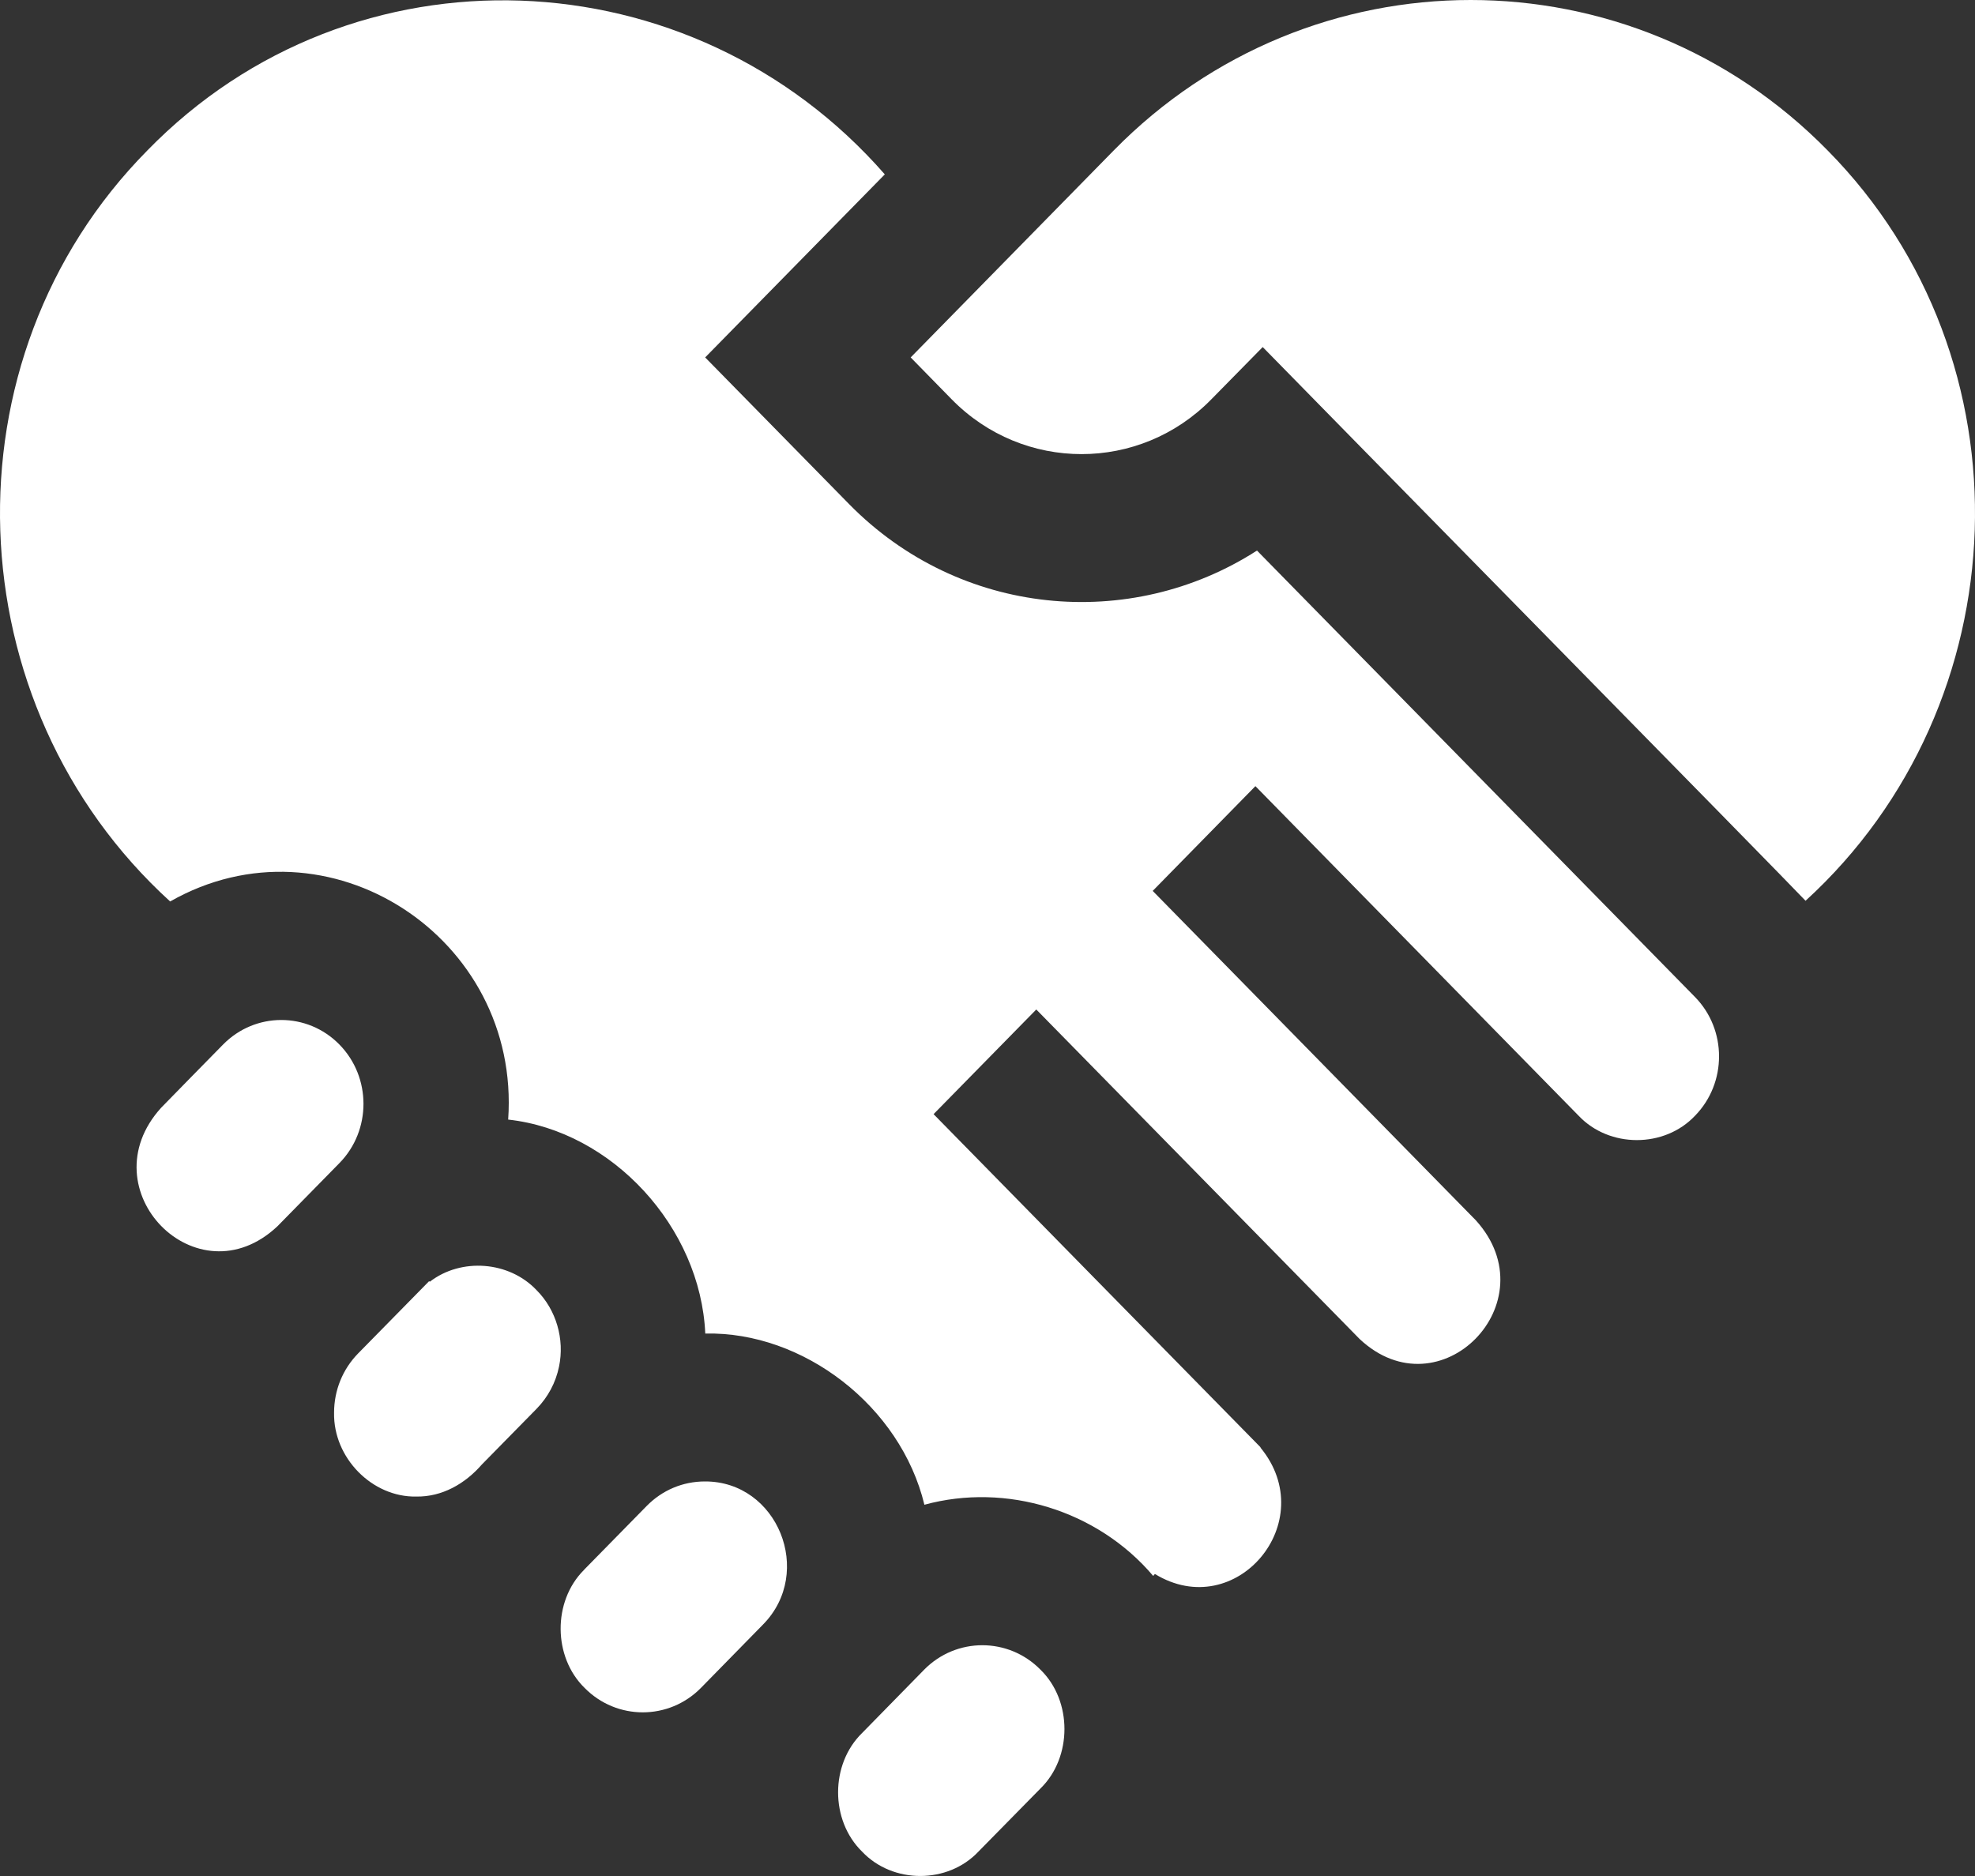
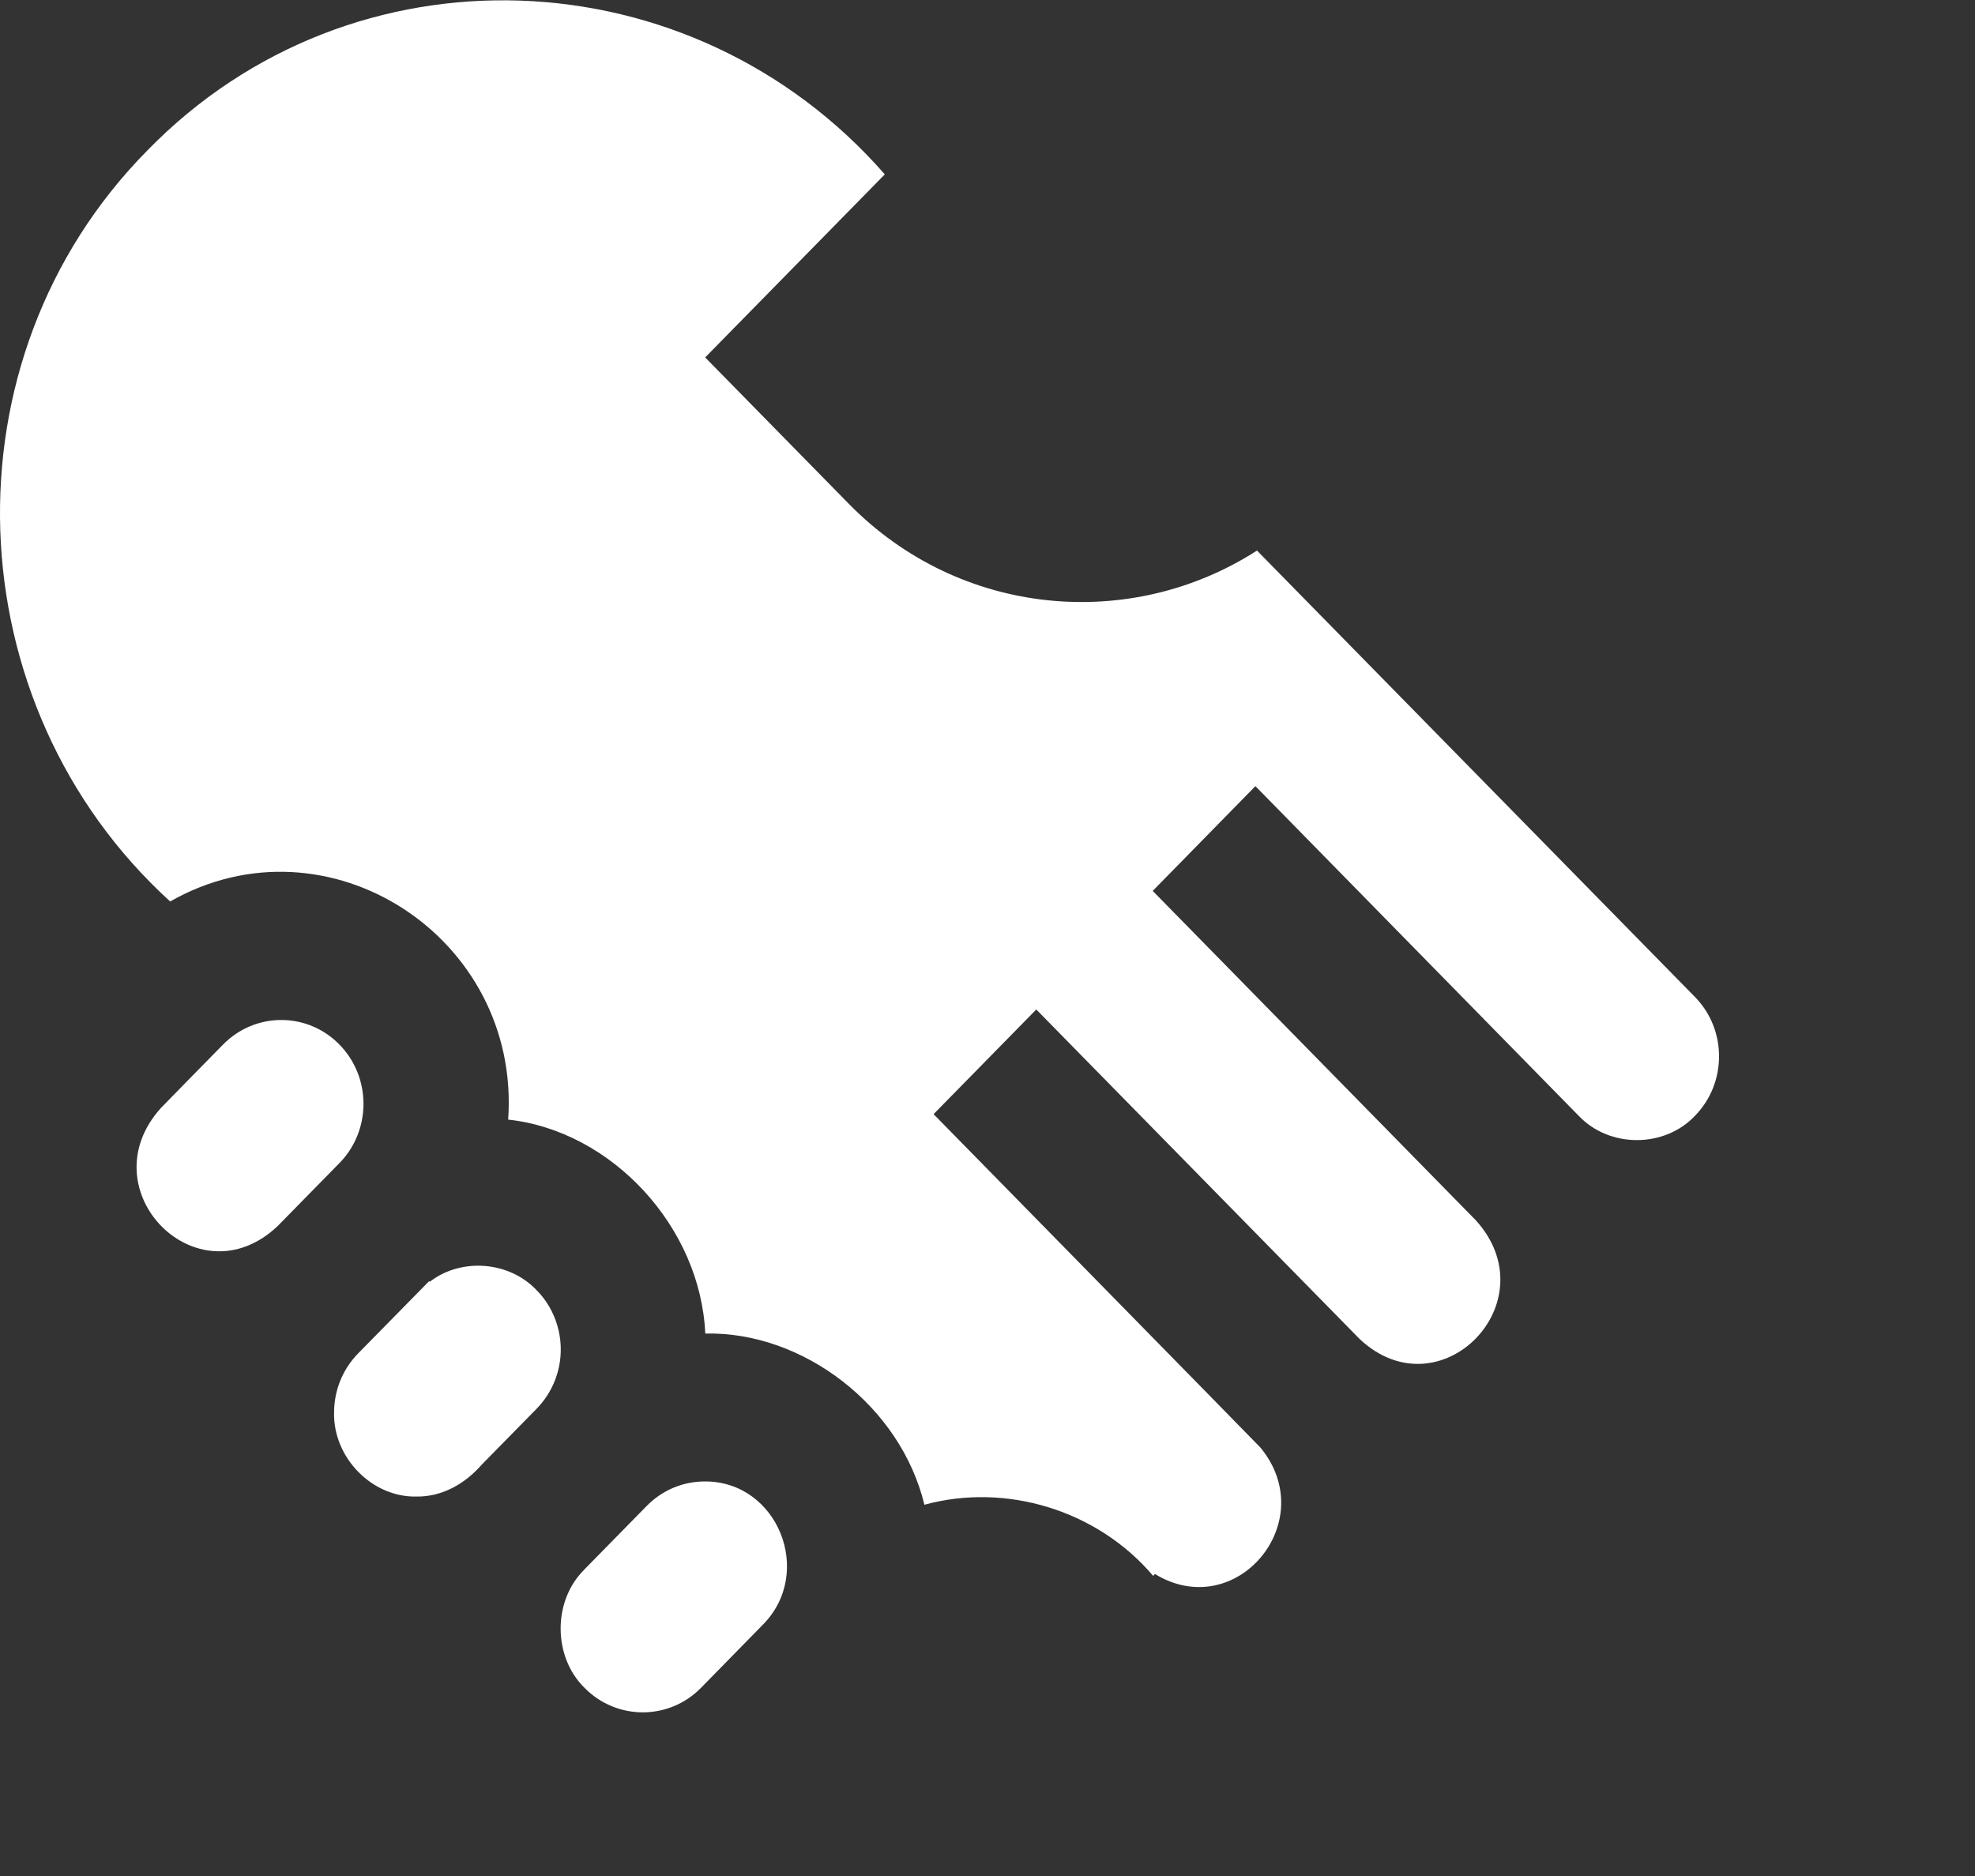
<svg xmlns="http://www.w3.org/2000/svg" width="20" height="19" viewBox="0 0 20 19" fill="none">
  <rect x="0" y="0" width="20" height="19" fill="#333333" stroke="none" />
-   <path d="M5.434 13.067C5.156 12.772 4.67 12.736 4.353 12.981L4.345 12.976L3.627 13.707C3.47 13.867 3.383 14.081 3.383 14.308C3.374 14.765 3.769 15.166 4.216 15.157C4.477 15.161 4.709 15.028 4.879 14.833L5.434 14.268C5.55 14.149 5.628 14.002 5.661 13.841C5.719 13.564 5.633 13.266 5.434 13.067ZM3.437 10.579C3.112 10.247 2.584 10.248 2.259 10.579C2.183 10.656 1.717 11.131 1.631 11.22C0.881 12.049 1.995 13.184 2.808 12.421L3.437 11.78C3.762 11.449 3.762 10.91 3.437 10.579ZM7.138 15.004C6.915 15.004 6.706 15.092 6.548 15.253L5.92 15.893C5.917 15.896 5.914 15.899 5.911 15.903C5.596 16.22 5.6 16.782 5.92 17.095C6.245 17.425 6.773 17.425 7.098 17.095L7.727 16.453C8.248 15.924 7.874 15.001 7.138 15.004ZM12.729 5.576C11.443 6.403 9.718 6.246 8.598 5.105L7.141 3.62L8.96 1.766C7.006 -0.469 3.571 -0.611 1.492 1.524C-0.599 3.64 -0.465 7.138 1.723 9.13C3.316 8.222 5.275 9.49 5.146 11.339C6.201 11.455 7.094 12.43 7.142 13.506C8.134 13.484 9.12 14.241 9.361 15.24C10.187 15.014 11.113 15.294 11.678 15.961L11.695 15.941C12.515 16.443 13.383 15.412 12.764 14.661L12.766 14.659C12.753 14.647 9.454 11.284 9.454 11.284L10.494 10.224L13.768 13.561C14.581 14.325 15.695 13.189 14.946 12.36L11.673 9.023L12.713 7.962L15.986 11.3C16.297 11.629 16.855 11.629 17.165 11.3C17.489 10.968 17.489 10.429 17.165 10.098L12.729 5.576Z" fill="white" />
-   <path d="M18.508 1.524C16.515 -0.508 13.271 -0.508 11.278 1.524C10.89 1.919 9.588 3.247 9.222 3.62L9.638 4.045C10.363 4.784 11.542 4.784 12.266 4.045L12.787 3.515C13.063 3.8 18.141 8.967 18.284 9.123C20.466 7.13 20.596 3.638 18.508 1.524ZM10.537 16.911C10.212 16.58 9.683 16.58 9.358 16.911L8.73 17.552C8.406 17.868 8.406 18.437 8.73 18.753C9.04 19.082 9.598 19.082 9.908 18.753L10.537 18.113C10.86 17.797 10.86 17.226 10.537 16.911Z" fill="white" />
+   <path d="M5.434 13.067C5.156 12.772 4.67 12.736 4.353 12.981L4.345 12.976L3.627 13.707C3.47 13.867 3.383 14.081 3.383 14.308C3.374 14.765 3.769 15.166 4.216 15.157C4.477 15.161 4.709 15.028 4.879 14.833L5.434 14.268C5.55 14.149 5.628 14.002 5.661 13.841C5.719 13.564 5.633 13.266 5.434 13.067ZM3.437 10.579C3.112 10.247 2.584 10.248 2.259 10.579C2.183 10.656 1.717 11.131 1.631 11.22C0.881 12.049 1.995 13.184 2.808 12.421L3.437 11.78C3.762 11.449 3.762 10.91 3.437 10.579ZM7.138 15.004C6.915 15.004 6.706 15.092 6.548 15.253L5.92 15.893C5.917 15.896 5.914 15.899 5.911 15.903C5.596 16.22 5.6 16.782 5.92 17.095C6.245 17.425 6.773 17.425 7.098 17.095L7.727 16.453C8.248 15.924 7.874 15.001 7.138 15.004ZM12.729 5.576C11.443 6.403 9.718 6.246 8.598 5.105L7.141 3.62L8.96 1.766C7.006 -0.469 3.571 -0.611 1.492 1.524C-0.599 3.64 -0.465 7.138 1.723 9.13C3.316 8.222 5.275 9.49 5.146 11.339C6.201 11.455 7.094 12.43 7.142 13.506C8.134 13.484 9.12 14.241 9.361 15.24C10.187 15.014 11.113 15.294 11.678 15.961L11.695 15.941C12.515 16.443 13.383 15.412 12.764 14.661C12.753 14.647 9.454 11.284 9.454 11.284L10.494 10.224L13.768 13.561C14.581 14.325 15.695 13.189 14.946 12.36L11.673 9.023L12.713 7.962L15.986 11.3C16.297 11.629 16.855 11.629 17.165 11.3C17.489 10.968 17.489 10.429 17.165 10.098L12.729 5.576Z" fill="white" />
</svg>